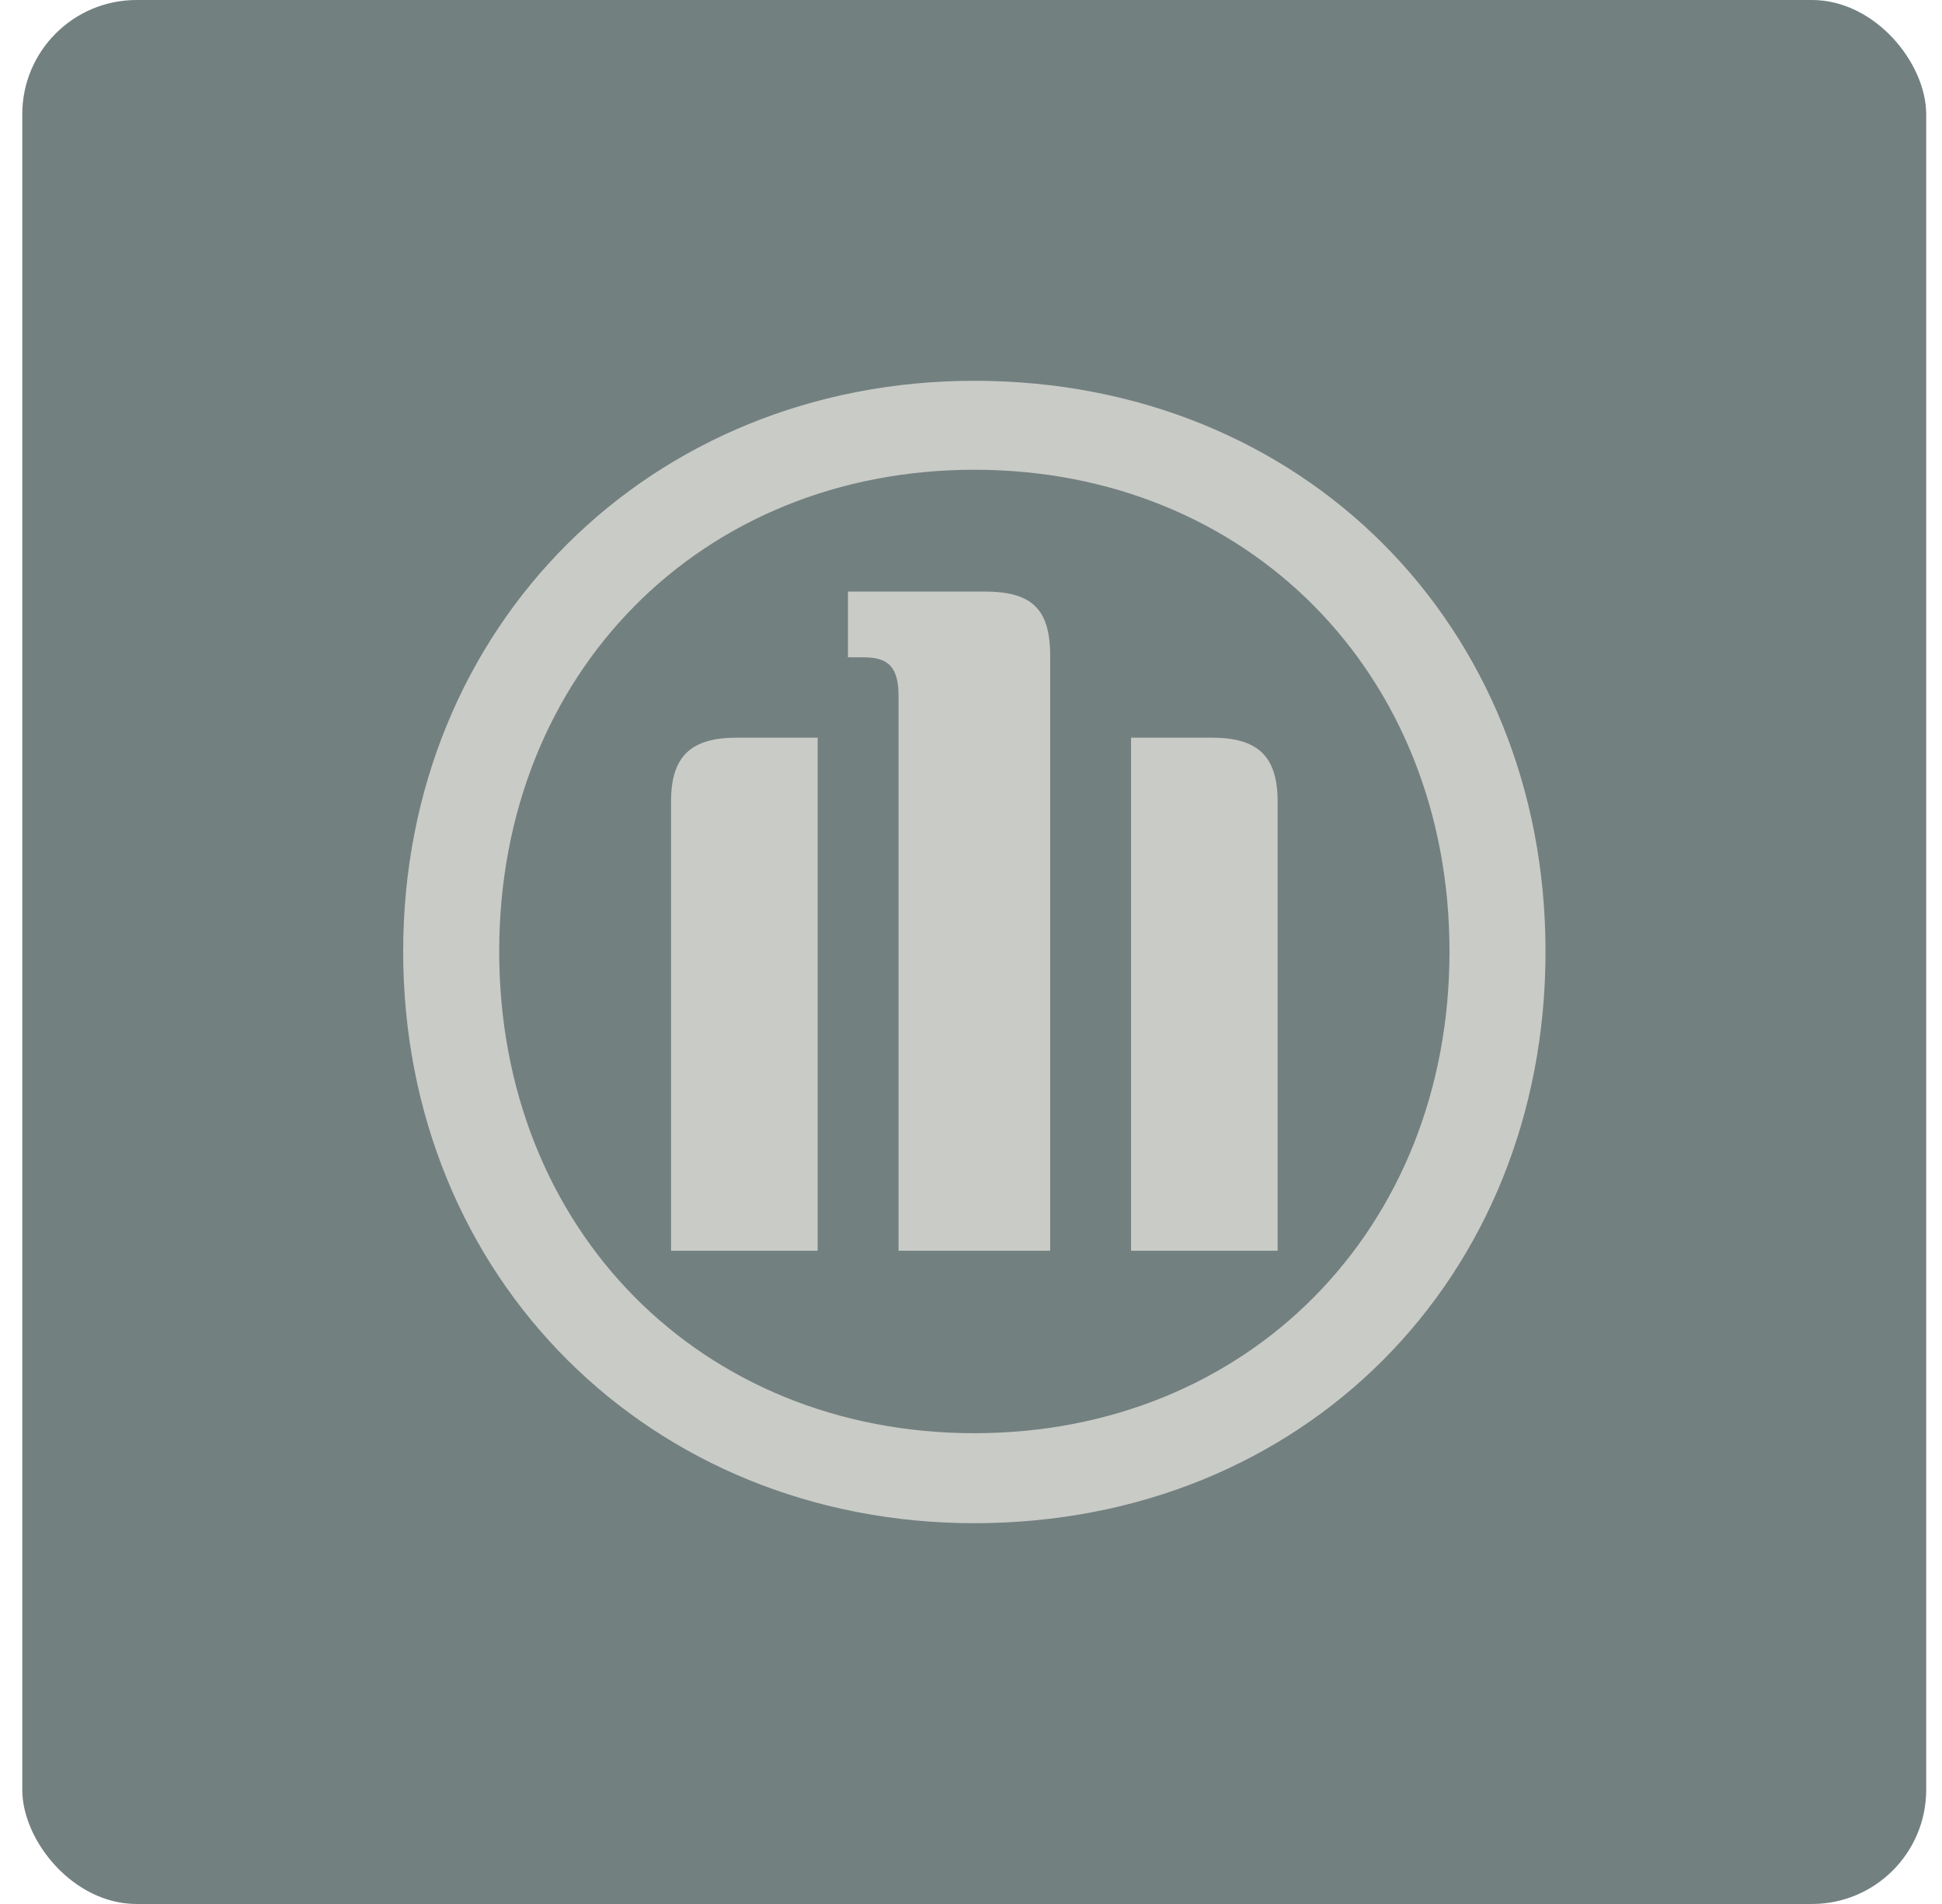
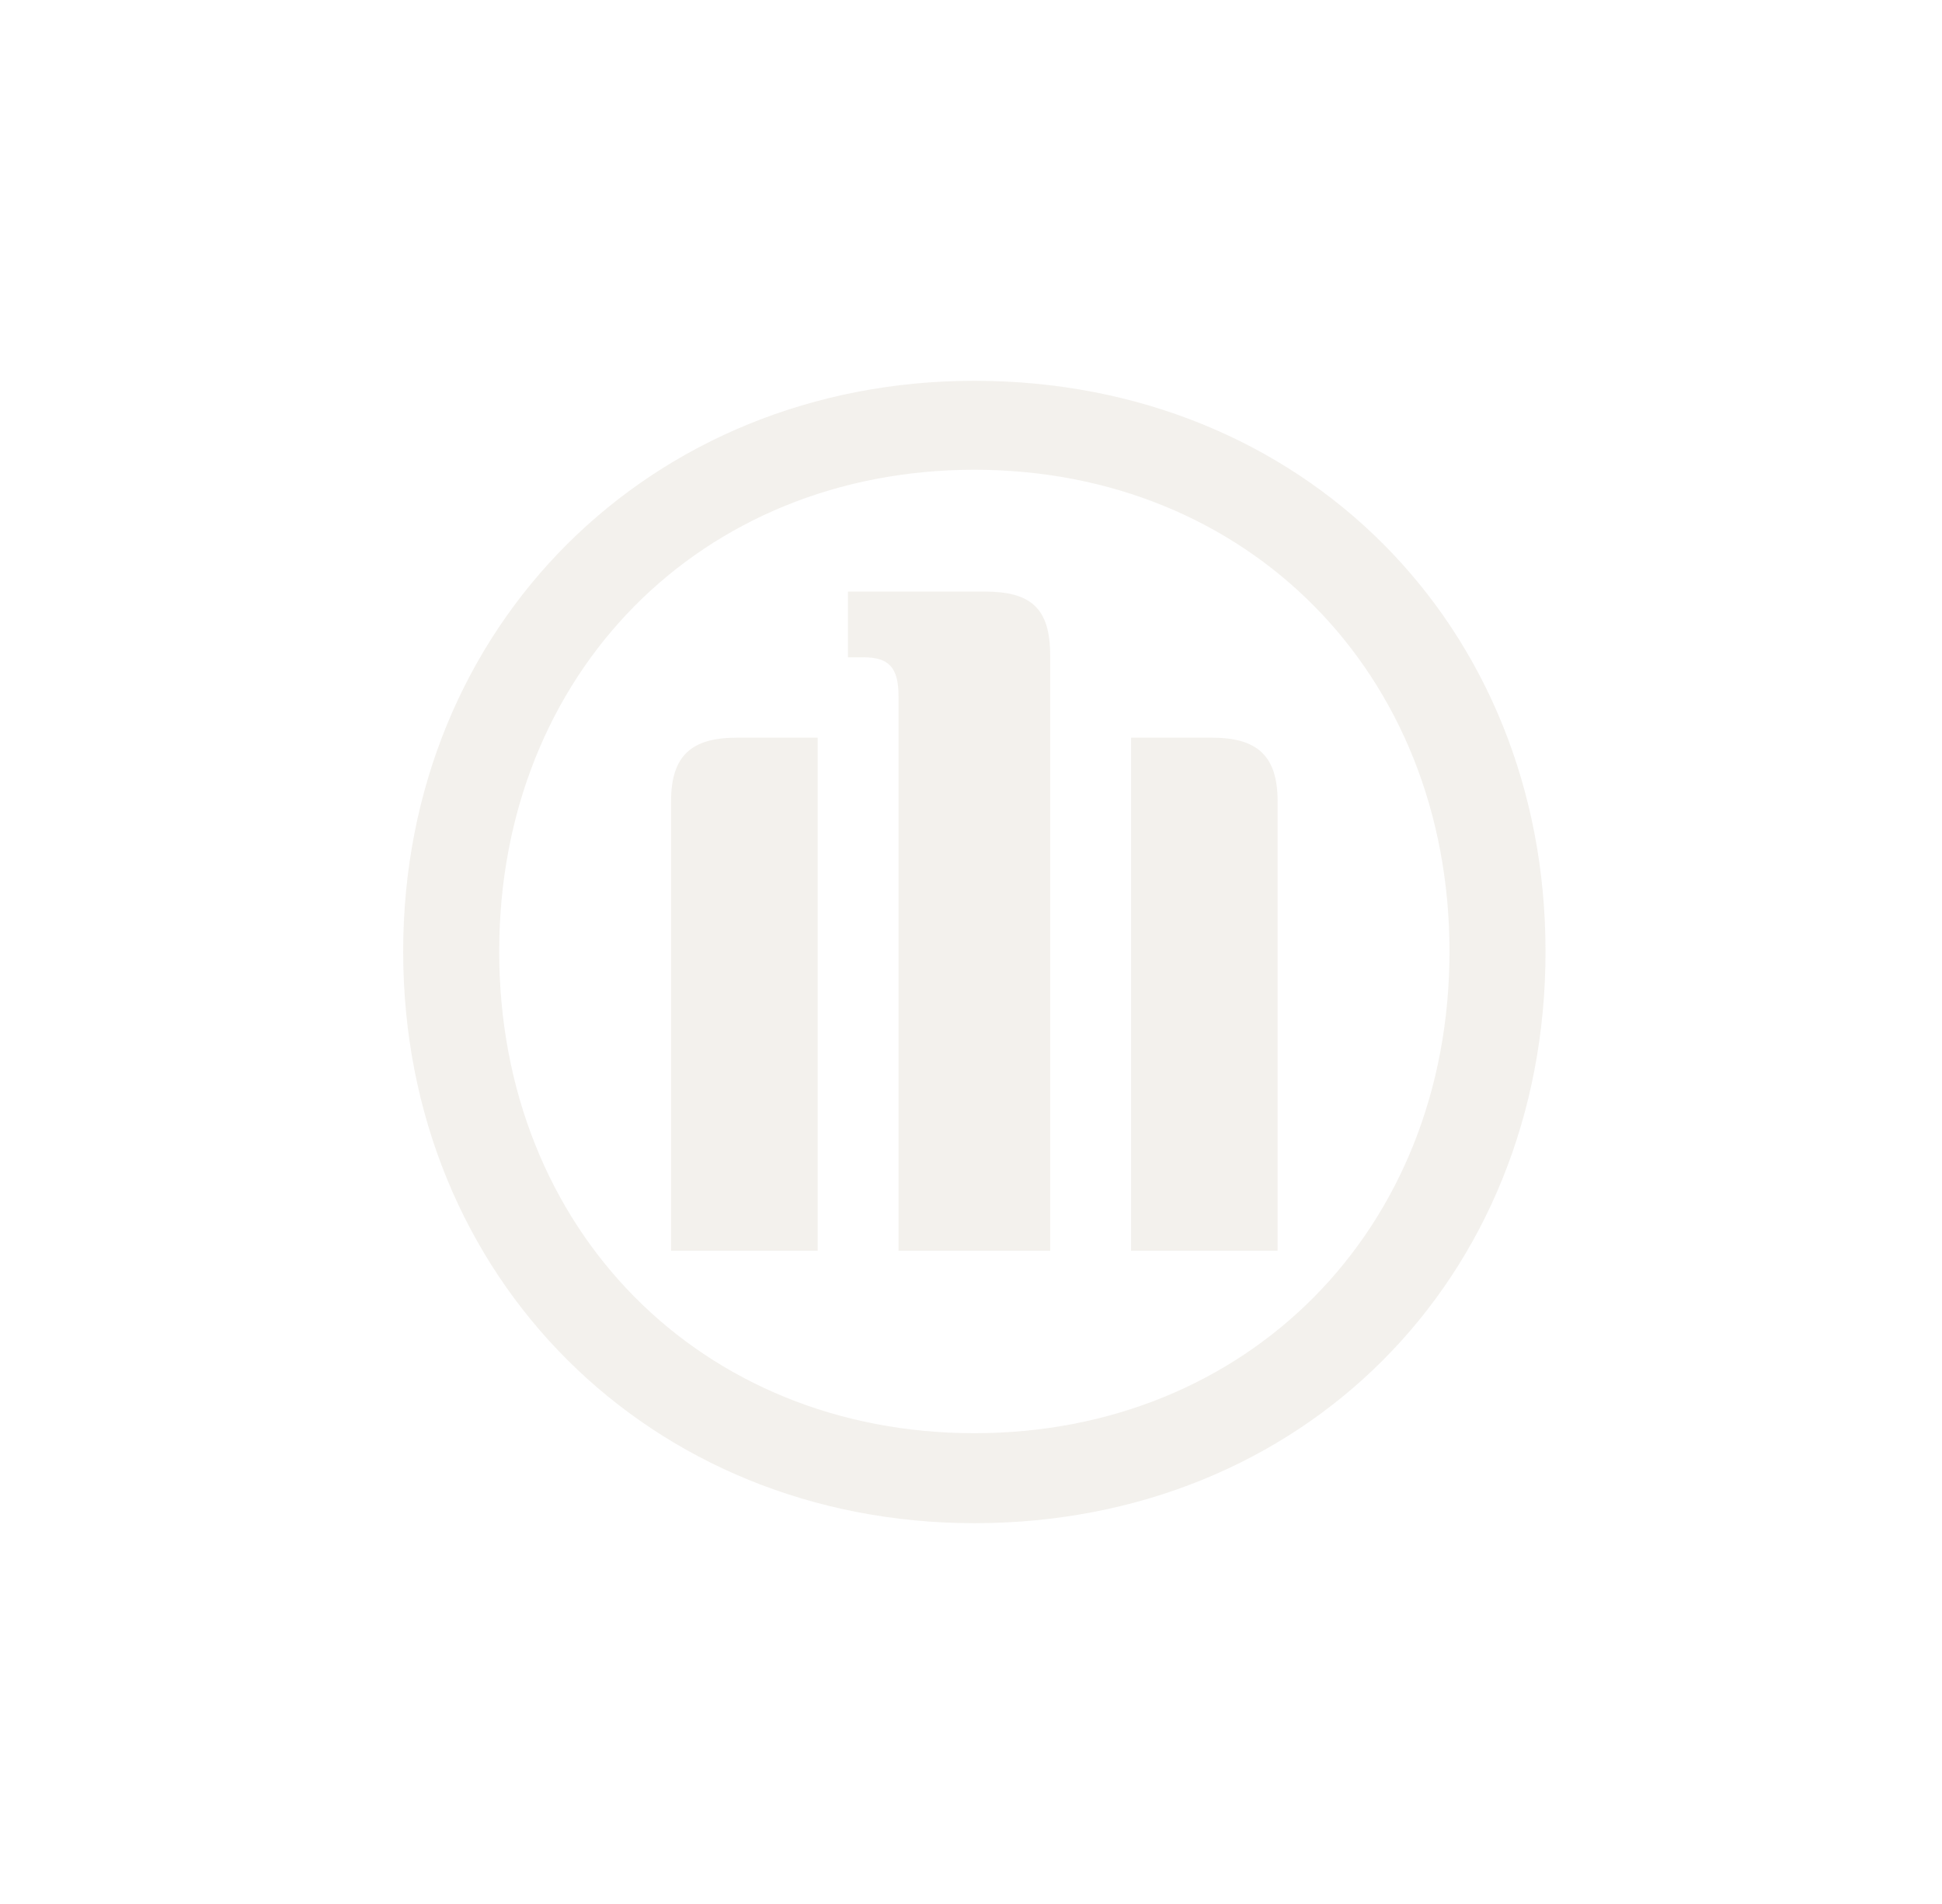
<svg xmlns="http://www.w3.org/2000/svg" width="51" height="50" viewBox="0 0 51 50" fill="none">
  <g filter="url(#filter0_b_1_25362)">
-     <rect x="0.585" width="50" height="50" rx="3" fill="#172C2C" fill-opacity="0.6" />
-   </g>
-   <path fill-rule="evenodd" clip-rule="evenodd" d="M27.579 32.845V17.208C27.579 15.947 27.048 15.535 25.853 15.535H22.269V17.261H22.668C23.331 17.261 23.597 17.513 23.597 18.283V32.845H27.579ZM29.703 32.845H33.552V21.044C33.552 19.85 33.022 19.372 31.827 19.372H29.703V32.845ZM21.473 32.845V19.372H19.349C18.154 19.372 17.623 19.85 17.623 21.044V32.845H21.473ZM38.066 24.987C38.066 32.301 32.756 37.637 25.588 37.637C18.42 37.637 13.11 32.301 13.11 24.987C13.11 17.673 18.42 12.336 25.588 12.336C32.756 12.336 38.066 17.673 38.066 24.987ZM40.588 24.987C40.588 16.425 34.216 10 25.588 10C17.092 10 10.588 16.425 10.588 24.987C10.588 33.575 17.092 40 25.588 40C34.216 40 40.588 33.575 40.588 24.987Z" fill="#EFEBE6" fill-opacity="0.7" />
+     </g>
+   <path fill-rule="evenodd" clip-rule="evenodd" d="M27.579 32.845V17.208C27.579 15.947 27.048 15.535 25.853 15.535H22.269V17.261H22.668C23.331 17.261 23.597 17.513 23.597 18.283V32.845H27.579ZM29.703 32.845H33.552V21.044C33.552 19.85 33.022 19.372 31.827 19.372H29.703V32.845M21.473 32.845V19.372H19.349C18.154 19.372 17.623 19.85 17.623 21.044V32.845H21.473ZM38.066 24.987C38.066 32.301 32.756 37.637 25.588 37.637C18.42 37.637 13.11 32.301 13.11 24.987C13.11 17.673 18.42 12.336 25.588 12.336C32.756 12.336 38.066 17.673 38.066 24.987ZM40.588 24.987C40.588 16.425 34.216 10 25.588 10C17.092 10 10.588 16.425 10.588 24.987C10.588 33.575 17.092 40 25.588 40C34.216 40 40.588 33.575 40.588 24.987Z" fill="#EFEBE6" fill-opacity="0.7" />
  <defs>
    <filter id="filter0_b_1_25362" x="-3.415" y="-4" width="58" height="58" filterUnits="userSpaceOnUse" color-interpolation-filters="sRGB">
      <feFlood flood-opacity="0" result="BackgroundImageFix" />
      <feGaussianBlur in="BackgroundImageFix" stdDeviation="2" />
      <feComposite in2="SourceAlpha" operator="in" result="effect1_backgroundBlur_1_25362" />
      <feBlend mode="normal" in="SourceGraphic" in2="effect1_backgroundBlur_1_25362" result="shape" />
    </filter>
  </defs>
</svg>